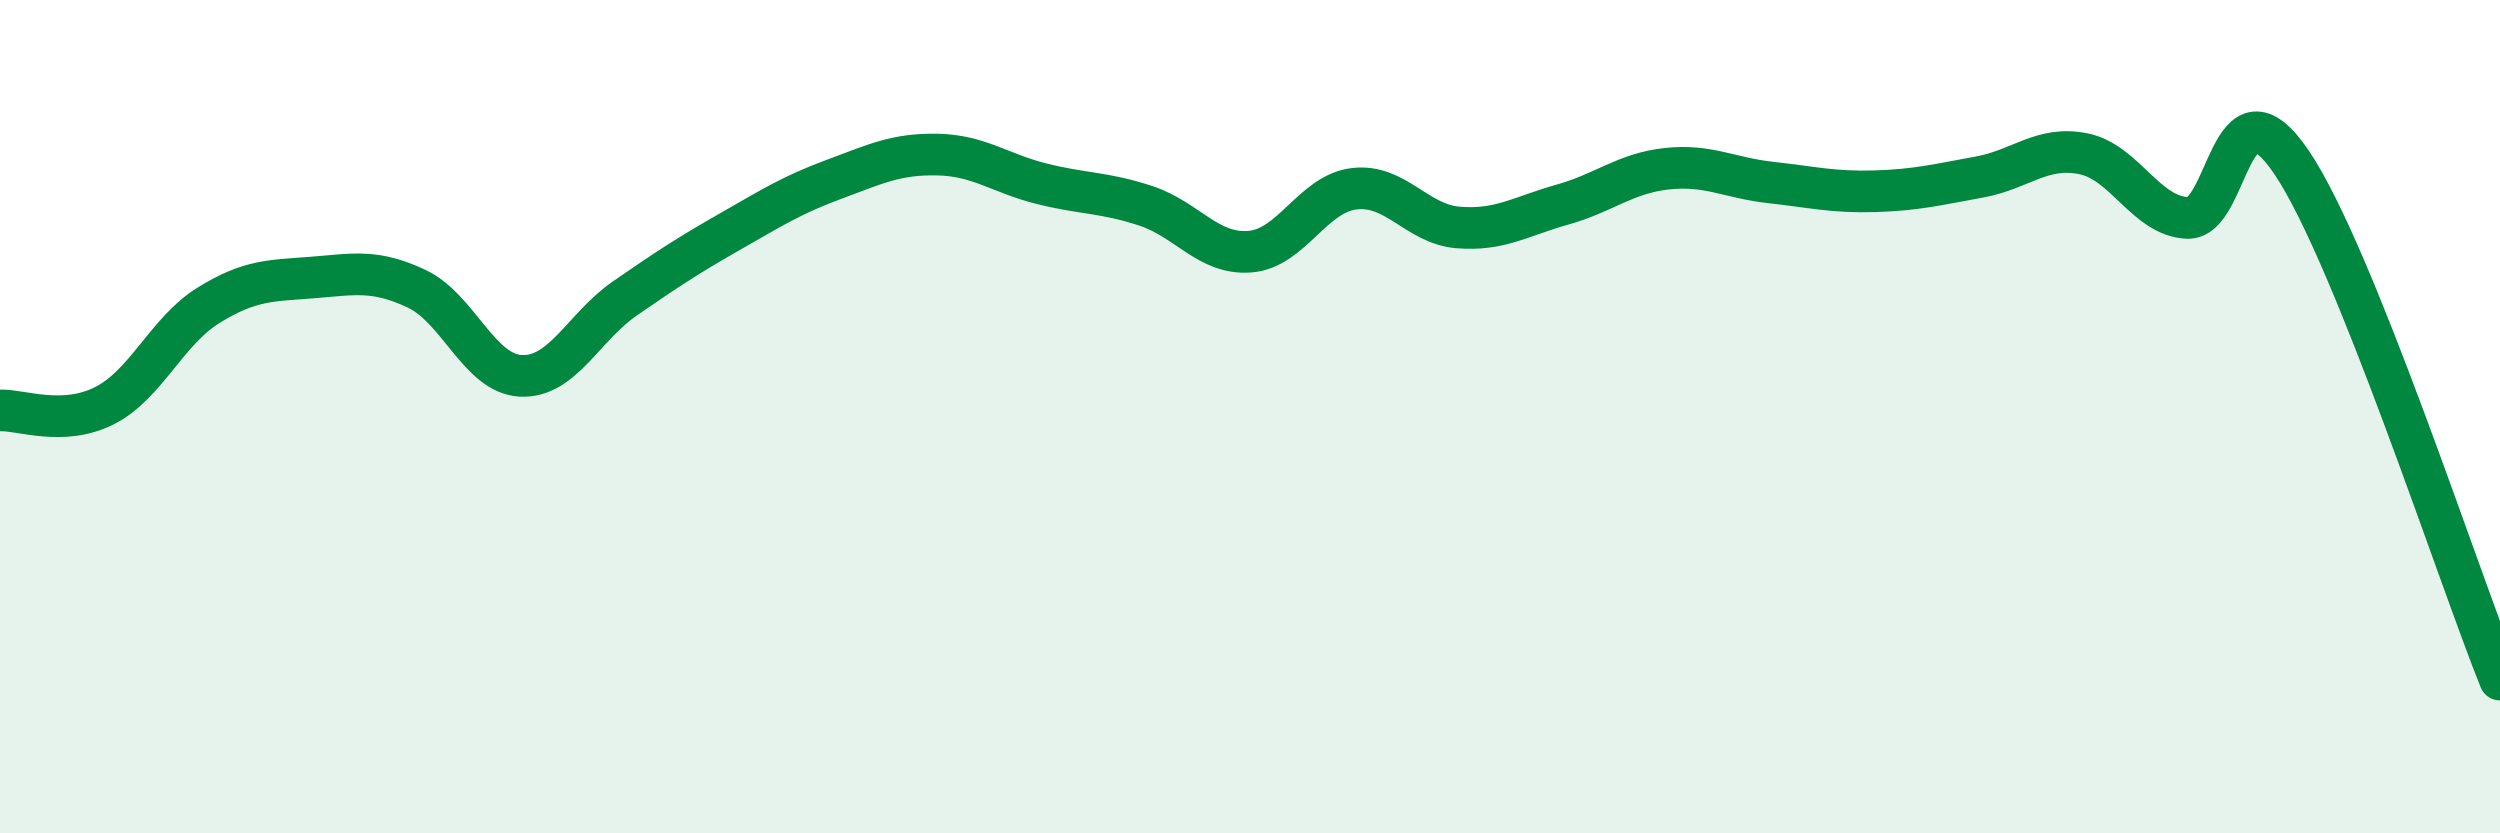
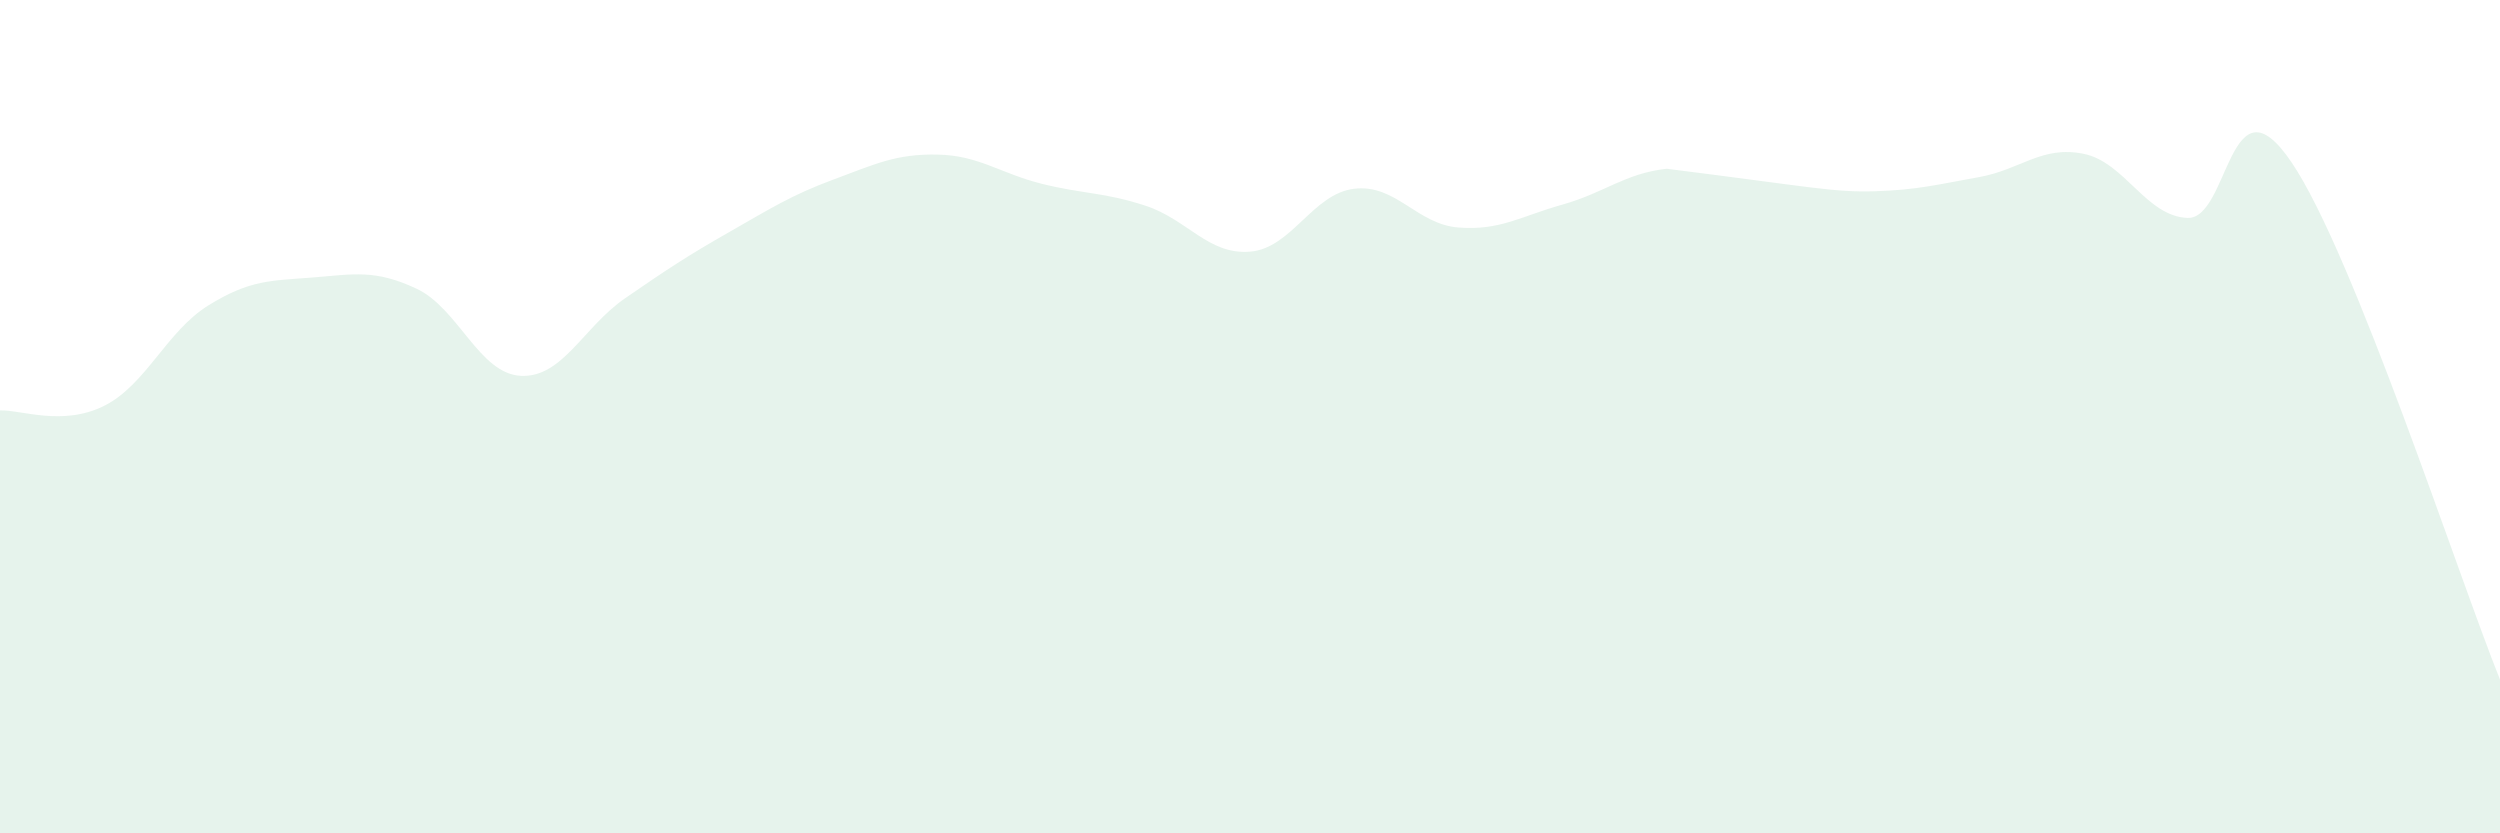
<svg xmlns="http://www.w3.org/2000/svg" width="60" height="20" viewBox="0 0 60 20">
-   <path d="M 0,9.85 C 0.5,9.83 1.5,10.24 2.5,9.74 C 3.5,9.24 4,7.95 5,7.33 C 6,6.71 6.5,6.74 7.5,6.66 C 8.5,6.58 9,6.46 10,6.93 C 11,7.4 11.5,8.97 12.5,9.02 C 13.5,9.07 14,7.85 15,7.16 C 16,6.47 16.5,6.14 17.5,5.57 C 18.5,5 19,4.68 20,4.31 C 21,3.94 21.5,3.69 22.5,3.71 C 23.5,3.73 24,4.16 25,4.41 C 26,4.66 26.5,4.61 27.5,4.94 C 28.5,5.27 29,6.12 30,6.04 C 31,5.96 31.5,4.65 32.5,4.53 C 33.5,4.41 34,5.38 35,5.46 C 36,5.54 36.5,5.19 37.5,4.91 C 38.5,4.63 39,4.16 40,4.05 C 41,3.94 41.5,4.27 42.5,4.38 C 43.5,4.49 44,4.62 45,4.59 C 46,4.56 46.5,4.43 47.5,4.25 C 48.5,4.07 49,3.49 50,3.69 C 51,3.89 51.5,5.19 52.5,5.23 C 53.5,5.27 53.5,1.68 55,3.9 C 56.5,6.12 59,13.83 60,16.31L60 20L0 20Z" fill="#008740" opacity="0.1" stroke-linecap="round" stroke-linejoin="round" />
-   <path d="M 0,9.85 C 0.5,9.83 1.5,10.24 2.5,9.74 C 3.5,9.24 4,7.95 5,7.33 C 6,6.71 6.5,6.74 7.5,6.66 C 8.5,6.58 9,6.46 10,6.93 C 11,7.4 11.5,8.97 12.5,9.02 C 13.5,9.07 14,7.85 15,7.16 C 16,6.47 16.5,6.14 17.5,5.57 C 18.5,5 19,4.68 20,4.31 C 21,3.94 21.5,3.69 22.5,3.71 C 23.5,3.73 24,4.16 25,4.41 C 26,4.66 26.5,4.61 27.5,4.94 C 28.5,5.27 29,6.12 30,6.04 C 31,5.96 31.5,4.65 32.5,4.53 C 33.5,4.41 34,5.38 35,5.46 C 36,5.54 36.5,5.19 37.5,4.91 C 38.5,4.63 39,4.16 40,4.05 C 41,3.94 41.5,4.27 42.5,4.38 C 43.5,4.49 44,4.62 45,4.59 C 46,4.56 46.5,4.43 47.5,4.25 C 48.5,4.07 49,3.49 50,3.69 C 51,3.89 51.5,5.19 52.5,5.23 C 53.5,5.27 53.5,1.68 55,3.9 C 56.5,6.12 59,13.83 60,16.31" stroke="#008740" stroke-width="1" fill="none" stroke-linecap="round" stroke-linejoin="round" />
+   <path d="M 0,9.85 C 0.5,9.83 1.5,10.24 2.5,9.74 C 3.5,9.24 4,7.95 5,7.33 C 6,6.71 6.5,6.74 7.5,6.66 C 8.5,6.58 9,6.46 10,6.93 C 11,7.4 11.5,8.97 12.5,9.02 C 13.5,9.07 14,7.85 15,7.16 C 16,6.47 16.5,6.14 17.5,5.57 C 18.5,5 19,4.68 20,4.31 C 21,3.94 21.5,3.69 22.5,3.71 C 23.5,3.73 24,4.16 25,4.41 C 26,4.66 26.5,4.61 27.5,4.94 C 28.5,5.27 29,6.12 30,6.04 C 31,5.96 31.5,4.65 32.5,4.53 C 33.5,4.41 34,5.38 35,5.46 C 36,5.54 36.5,5.19 37.5,4.91 C 38.5,4.63 39,4.16 40,4.05 C 43.5,4.49 44,4.62 45,4.59 C 46,4.56 46.5,4.43 47.5,4.25 C 48.5,4.07 49,3.49 50,3.69 C 51,3.89 51.5,5.19 52.5,5.23 C 53.5,5.27 53.5,1.68 55,3.9 C 56.5,6.12 59,13.83 60,16.31L60 20L0 20Z" fill="#008740" opacity="0.1" stroke-linecap="round" stroke-linejoin="round" />
</svg>